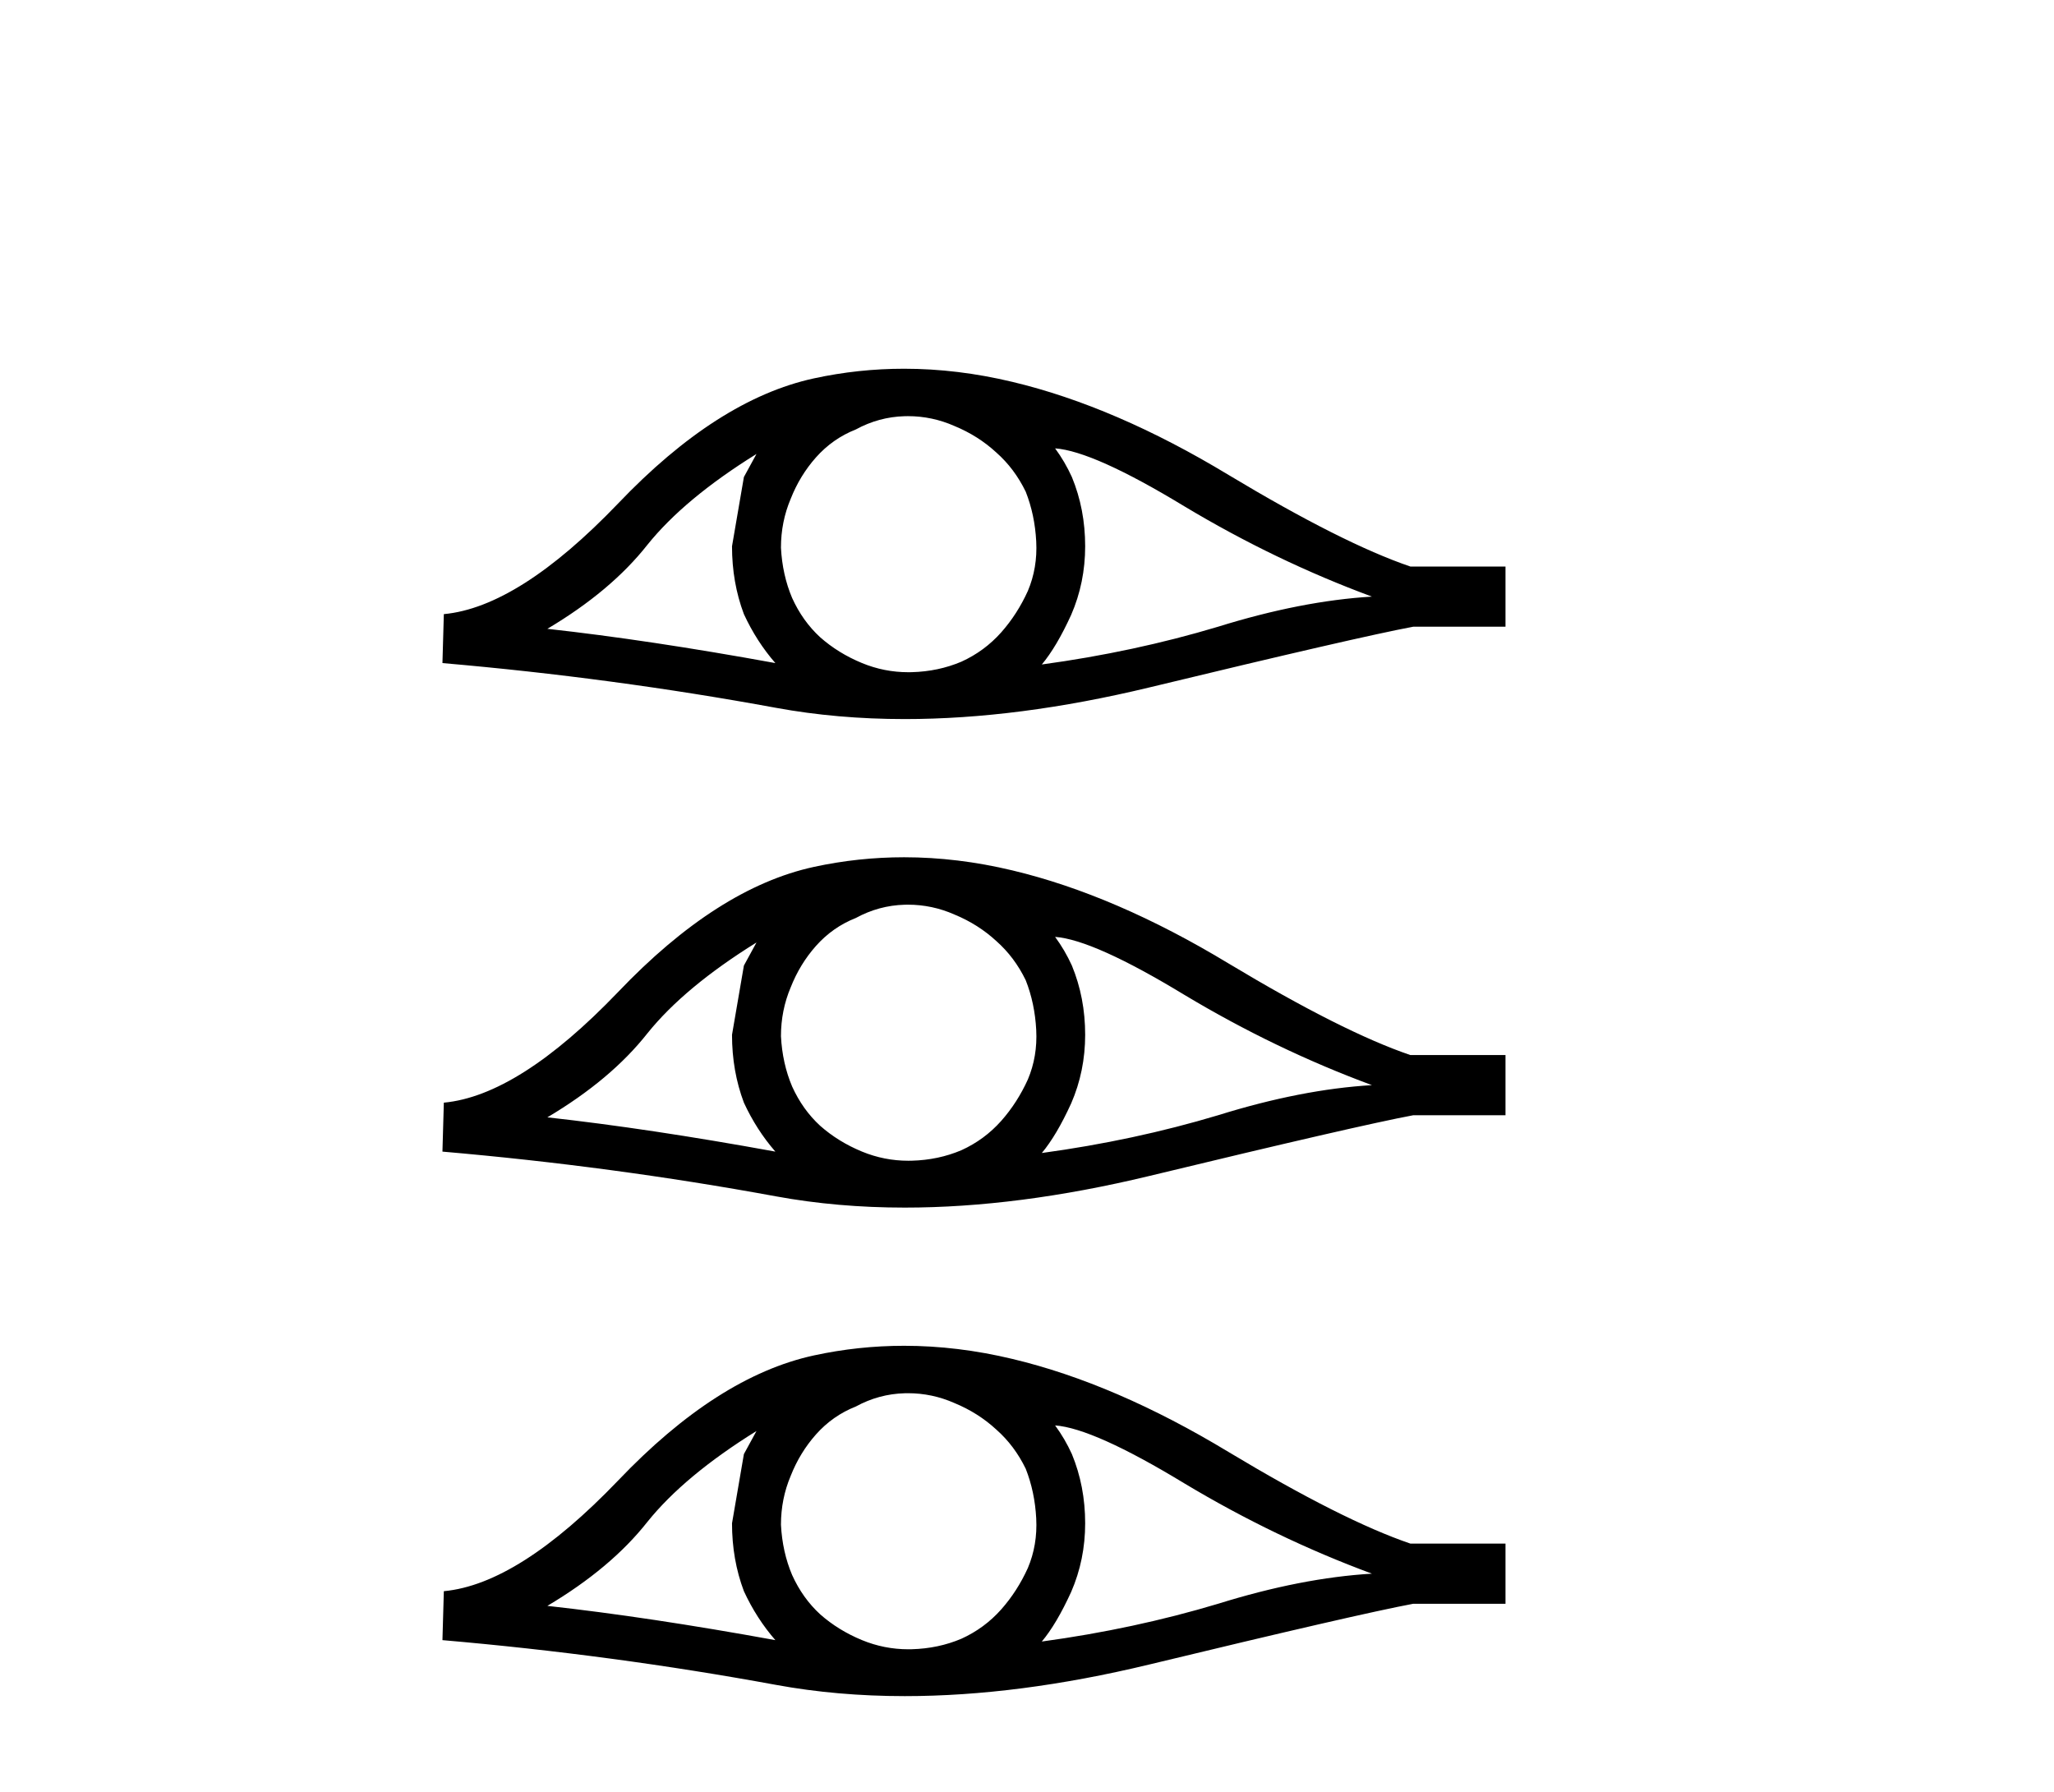
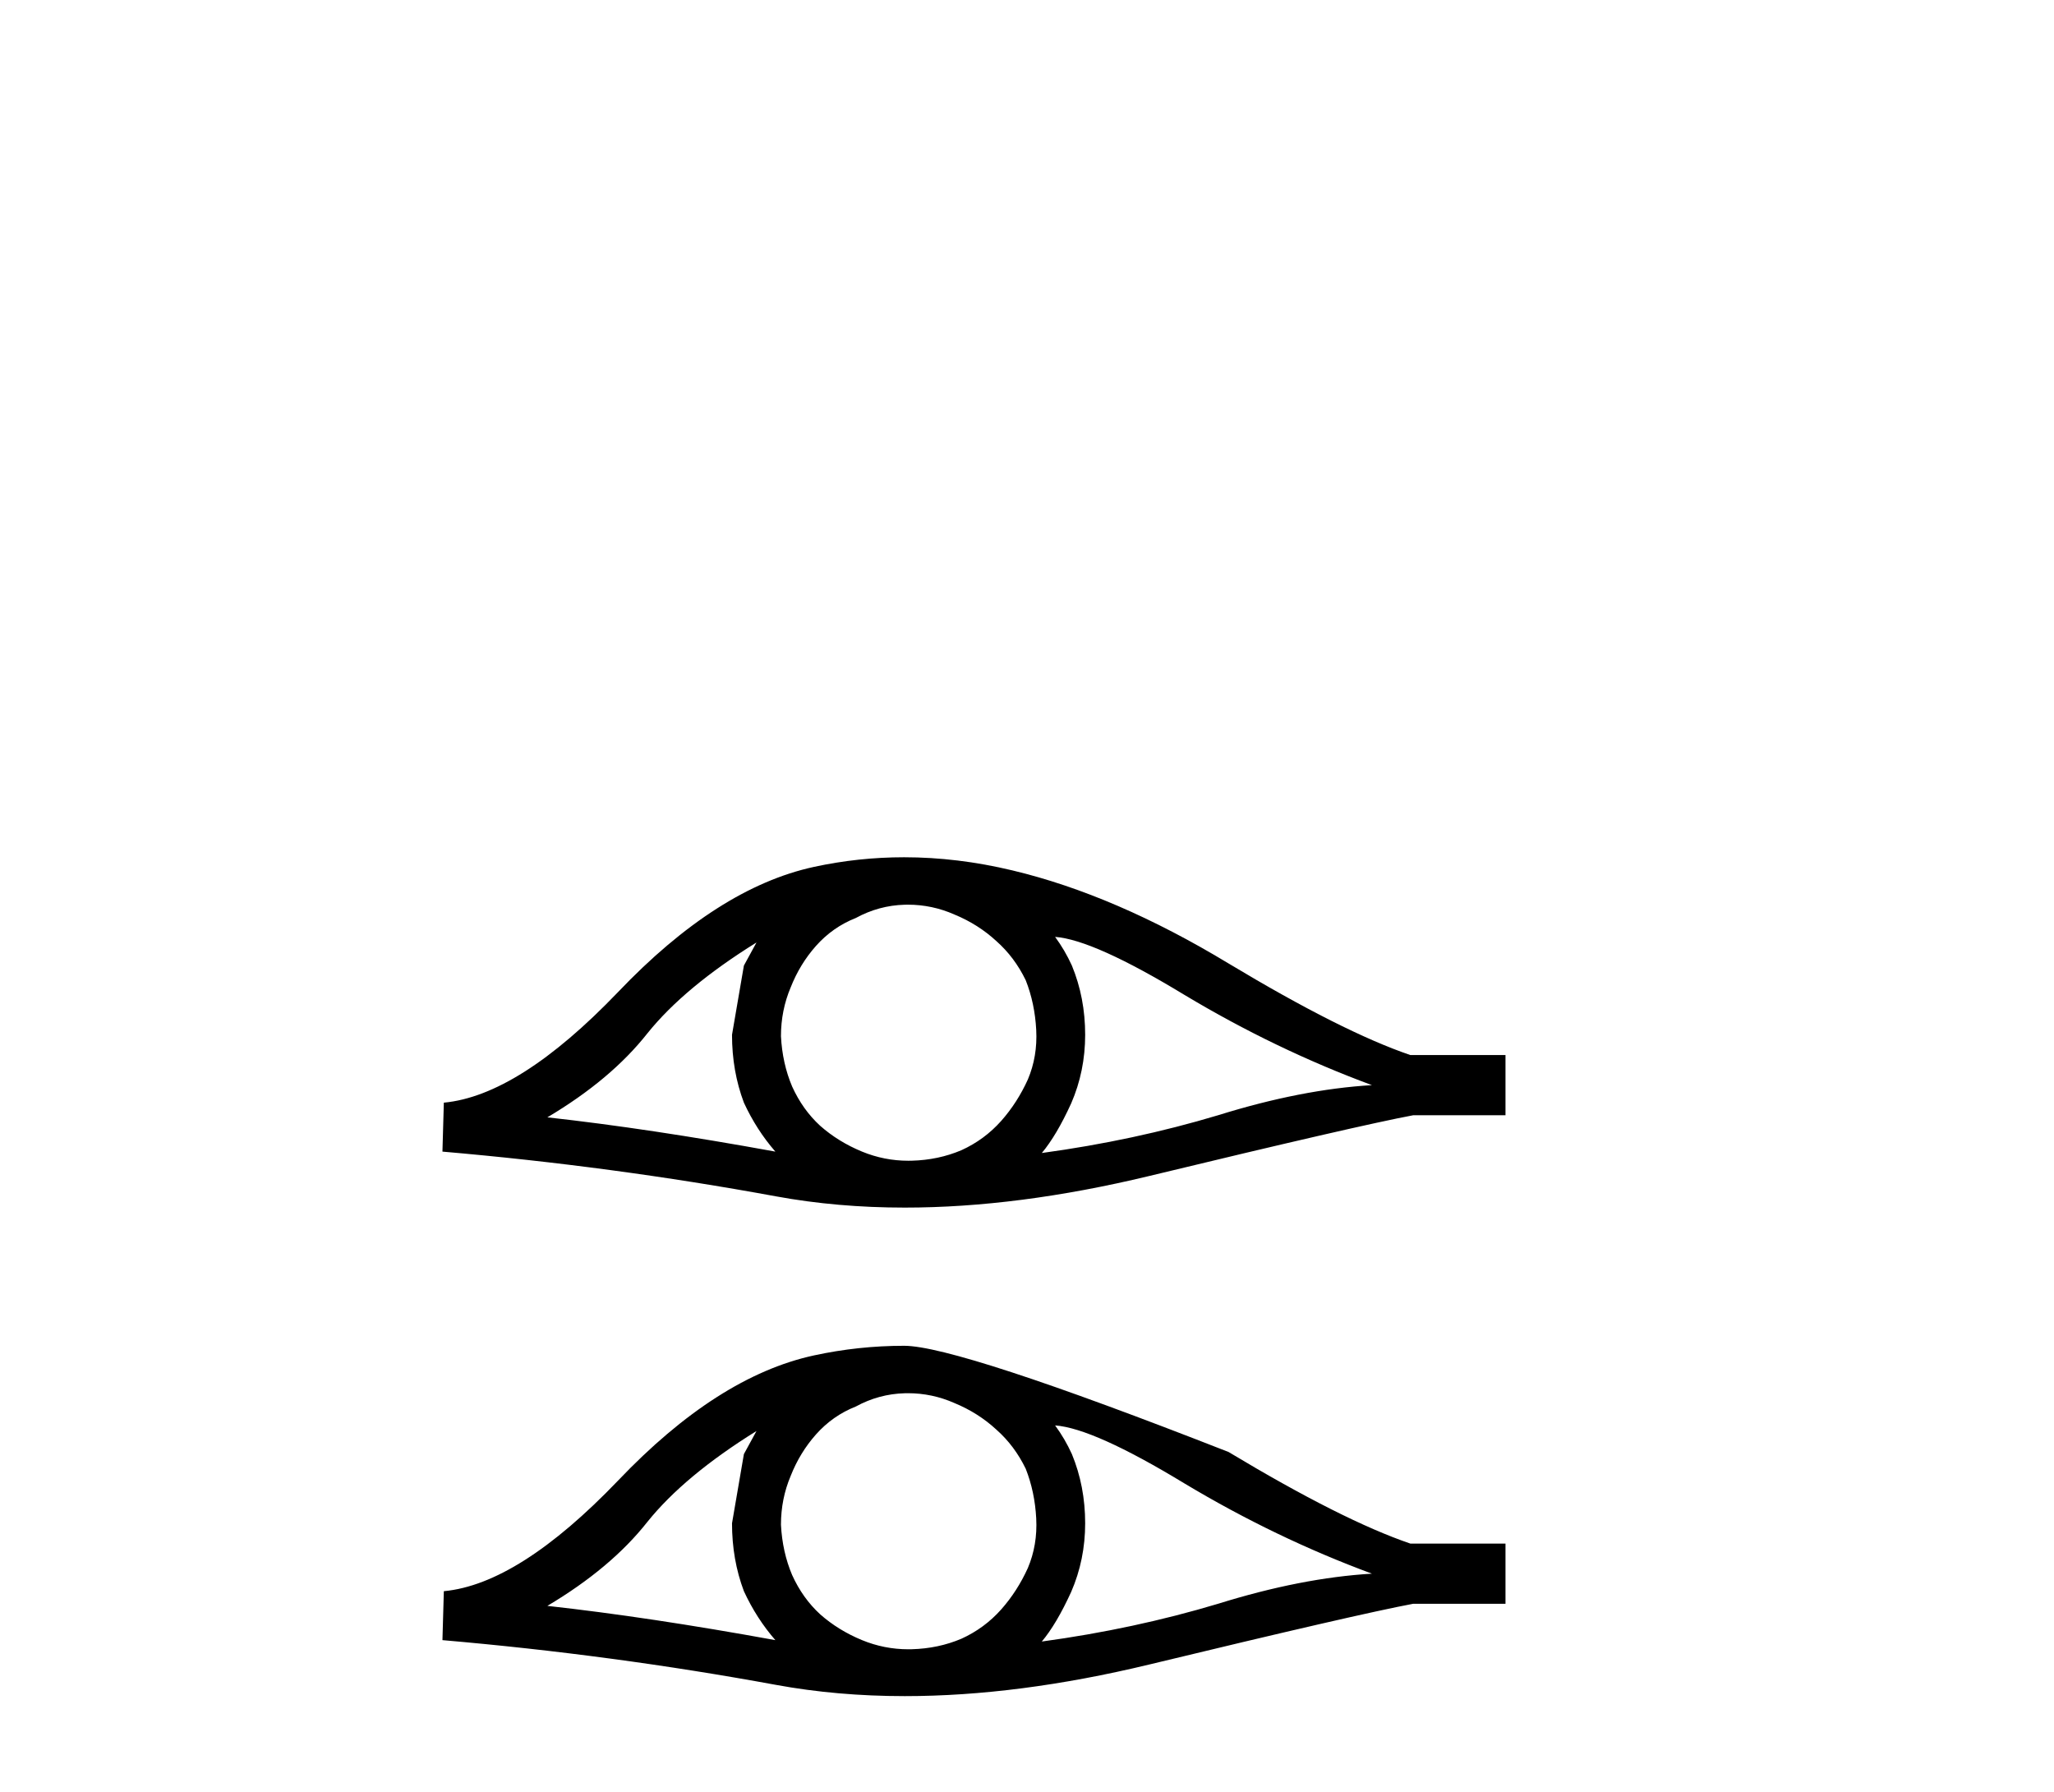
<svg xmlns="http://www.w3.org/2000/svg" width="47.0" height="41.0">
-   <path d="M 17.31 10.387 Q 17.182 10.627 17.022 10.915 L 16.75 12.499 Q 16.75 13.331 17.022 14.052 Q 17.31 14.676 17.742 15.172 Q 14.845 14.644 12.525 14.388 Q 13.981 13.523 14.813 12.467 Q 15.661 11.411 17.31 10.387 ZM 24.143 10.259 Q 25.023 10.323 27.104 11.587 Q 29.184 12.835 31.393 13.651 Q 29.776 13.748 27.872 14.34 Q 25.952 14.916 23.839 15.204 Q 24.175 14.804 24.511 14.068 Q 24.831 13.331 24.831 12.499 Q 24.831 11.651 24.527 10.915 Q 24.367 10.563 24.143 10.259 ZM 20.776 9.522 Q 21.329 9.522 21.839 9.747 Q 22.383 9.971 22.799 10.355 Q 23.215 10.723 23.471 11.251 Q 23.679 11.779 23.711 12.387 Q 23.743 12.995 23.519 13.523 Q 23.279 14.052 22.911 14.468 Q 22.527 14.9 21.999 15.14 Q 21.471 15.364 20.863 15.38 Q 20.823 15.381 20.784 15.381 Q 20.234 15.381 19.726 15.172 Q 19.182 14.948 18.766 14.58 Q 18.366 14.212 18.126 13.683 Q 17.902 13.155 17.87 12.531 Q 17.87 11.939 18.094 11.411 Q 18.302 10.883 18.67 10.467 Q 19.054 10.035 19.582 9.827 Q 20.11 9.539 20.702 9.523 Q 20.739 9.522 20.776 9.522 ZM 20.688 8.437 Q 19.641 8.437 18.622 8.658 Q 16.414 9.139 14.141 11.523 Q 11.869 13.892 10.156 14.052 L 10.124 15.172 Q 14.013 15.508 17.758 16.196 Q 19.158 16.453 20.704 16.453 Q 23.292 16.453 26.288 15.732 Q 31.057 14.58 32.337 14.34 L 34.449 14.34 L 34.449 12.963 L 32.273 12.963 Q 30.721 12.435 28.112 10.867 Q 25.52 9.299 23.167 8.738 Q 21.909 8.437 20.688 8.437 Z" style="fill:#000000;stroke:none" />
  <path d="M 17.31 21.565 Q 17.182 21.805 17.022 22.093 L 16.75 23.677 Q 16.75 24.509 17.022 25.23 Q 17.31 25.854 17.742 26.35 Q 14.845 25.822 12.525 25.566 Q 13.981 24.701 14.813 23.645 Q 15.661 22.589 17.31 21.565 ZM 24.143 21.437 Q 25.023 21.501 27.104 22.765 Q 29.184 24.013 31.393 24.829 Q 29.776 24.925 27.872 25.518 Q 25.952 26.094 23.839 26.382 Q 24.175 25.982 24.511 25.246 Q 24.831 24.509 24.831 23.677 Q 24.831 22.829 24.527 22.093 Q 24.367 21.741 24.143 21.437 ZM 20.776 20.7 Q 21.329 20.7 21.839 20.925 Q 22.383 21.149 22.799 21.533 Q 23.215 21.901 23.471 22.429 Q 23.679 22.957 23.711 23.565 Q 23.743 24.173 23.519 24.701 Q 23.279 25.23 22.911 25.646 Q 22.527 26.078 21.999 26.318 Q 21.471 26.542 20.863 26.558 Q 20.823 26.559 20.784 26.559 Q 20.234 26.559 19.726 26.35 Q 19.182 26.126 18.766 25.758 Q 18.366 25.39 18.126 24.861 Q 17.902 24.333 17.87 23.709 Q 17.87 23.117 18.094 22.589 Q 18.302 22.061 18.67 21.645 Q 19.054 21.213 19.582 21.005 Q 20.11 20.717 20.702 20.701 Q 20.739 20.7 20.776 20.7 ZM 20.688 19.615 Q 19.641 19.615 18.622 19.836 Q 16.414 20.316 14.141 22.701 Q 11.869 25.07 10.156 25.23 L 10.124 26.35 Q 14.013 26.686 17.758 27.374 Q 19.158 27.631 20.704 27.631 Q 23.292 27.631 26.288 26.91 Q 31.057 25.758 32.337 25.518 L 34.449 25.518 L 34.449 24.141 L 32.273 24.141 Q 30.721 23.613 28.112 22.045 Q 25.52 20.477 23.167 19.916 Q 21.909 19.615 20.688 19.615 Z" style="fill:#000000;stroke:none" />
-   <path d="M 17.31 32.743 Q 17.182 32.983 17.022 33.271 L 16.75 34.855 Q 16.75 35.687 17.022 36.408 Q 17.31 37.032 17.742 37.528 Q 14.845 37 12.525 36.744 Q 13.981 35.879 14.813 34.823 Q 15.661 33.767 17.31 32.743 ZM 24.143 32.615 Q 25.023 32.679 27.104 33.943 Q 29.184 35.191 31.393 36.007 Q 29.776 36.103 27.872 36.696 Q 25.952 37.272 23.839 37.56 Q 24.175 37.16 24.511 36.424 Q 24.831 35.687 24.831 34.855 Q 24.831 34.007 24.527 33.271 Q 24.367 32.919 24.143 32.615 ZM 20.776 31.878 Q 21.329 31.878 21.839 32.103 Q 22.383 32.327 22.799 32.711 Q 23.215 33.079 23.471 33.607 Q 23.679 34.135 23.711 34.743 Q 23.743 35.351 23.519 35.879 Q 23.279 36.408 22.911 36.824 Q 22.527 37.256 21.999 37.496 Q 21.471 37.72 20.863 37.736 Q 20.823 37.737 20.784 37.737 Q 20.234 37.737 19.726 37.528 Q 19.182 37.304 18.766 36.936 Q 18.366 36.568 18.126 36.039 Q 17.902 35.511 17.87 34.887 Q 17.87 34.295 18.094 33.767 Q 18.302 33.239 18.67 32.823 Q 19.054 32.391 19.582 32.183 Q 20.11 31.895 20.702 31.879 Q 20.739 31.878 20.776 31.878 ZM 20.688 30.793 Q 19.641 30.793 18.622 31.014 Q 16.414 31.494 14.141 33.879 Q 11.869 36.248 10.156 36.408 L 10.124 37.528 Q 14.013 37.864 17.758 38.552 Q 19.158 38.809 20.704 38.809 Q 23.292 38.809 26.288 38.088 Q 31.057 36.936 32.337 36.696 L 34.449 36.696 L 34.449 35.319 L 32.273 35.319 Q 30.721 34.791 28.112 33.223 Q 25.52 31.655 23.167 31.094 Q 21.909 30.793 20.688 30.793 Z" style="fill:#000000;stroke:none" />
+   <path d="M 17.31 32.743 Q 17.182 32.983 17.022 33.271 L 16.75 34.855 Q 16.75 35.687 17.022 36.408 Q 17.31 37.032 17.742 37.528 Q 14.845 37 12.525 36.744 Q 13.981 35.879 14.813 34.823 Q 15.661 33.767 17.31 32.743 ZM 24.143 32.615 Q 25.023 32.679 27.104 33.943 Q 29.184 35.191 31.393 36.007 Q 29.776 36.103 27.872 36.696 Q 25.952 37.272 23.839 37.56 Q 24.175 37.16 24.511 36.424 Q 24.831 35.687 24.831 34.855 Q 24.831 34.007 24.527 33.271 Q 24.367 32.919 24.143 32.615 ZM 20.776 31.878 Q 21.329 31.878 21.839 32.103 Q 22.383 32.327 22.799 32.711 Q 23.215 33.079 23.471 33.607 Q 23.679 34.135 23.711 34.743 Q 23.743 35.351 23.519 35.879 Q 23.279 36.408 22.911 36.824 Q 22.527 37.256 21.999 37.496 Q 21.471 37.72 20.863 37.736 Q 20.823 37.737 20.784 37.737 Q 20.234 37.737 19.726 37.528 Q 19.182 37.304 18.766 36.936 Q 18.366 36.568 18.126 36.039 Q 17.902 35.511 17.87 34.887 Q 17.87 34.295 18.094 33.767 Q 18.302 33.239 18.67 32.823 Q 19.054 32.391 19.582 32.183 Q 20.11 31.895 20.702 31.879 Q 20.739 31.878 20.776 31.878 ZM 20.688 30.793 Q 19.641 30.793 18.622 31.014 Q 16.414 31.494 14.141 33.879 Q 11.869 36.248 10.156 36.408 L 10.124 37.528 Q 14.013 37.864 17.758 38.552 Q 19.158 38.809 20.704 38.809 Q 23.292 38.809 26.288 38.088 Q 31.057 36.936 32.337 36.696 L 34.449 36.696 L 34.449 35.319 L 32.273 35.319 Q 30.721 34.791 28.112 33.223 Q 21.909 30.793 20.688 30.793 Z" style="fill:#000000;stroke:none" />
</svg>